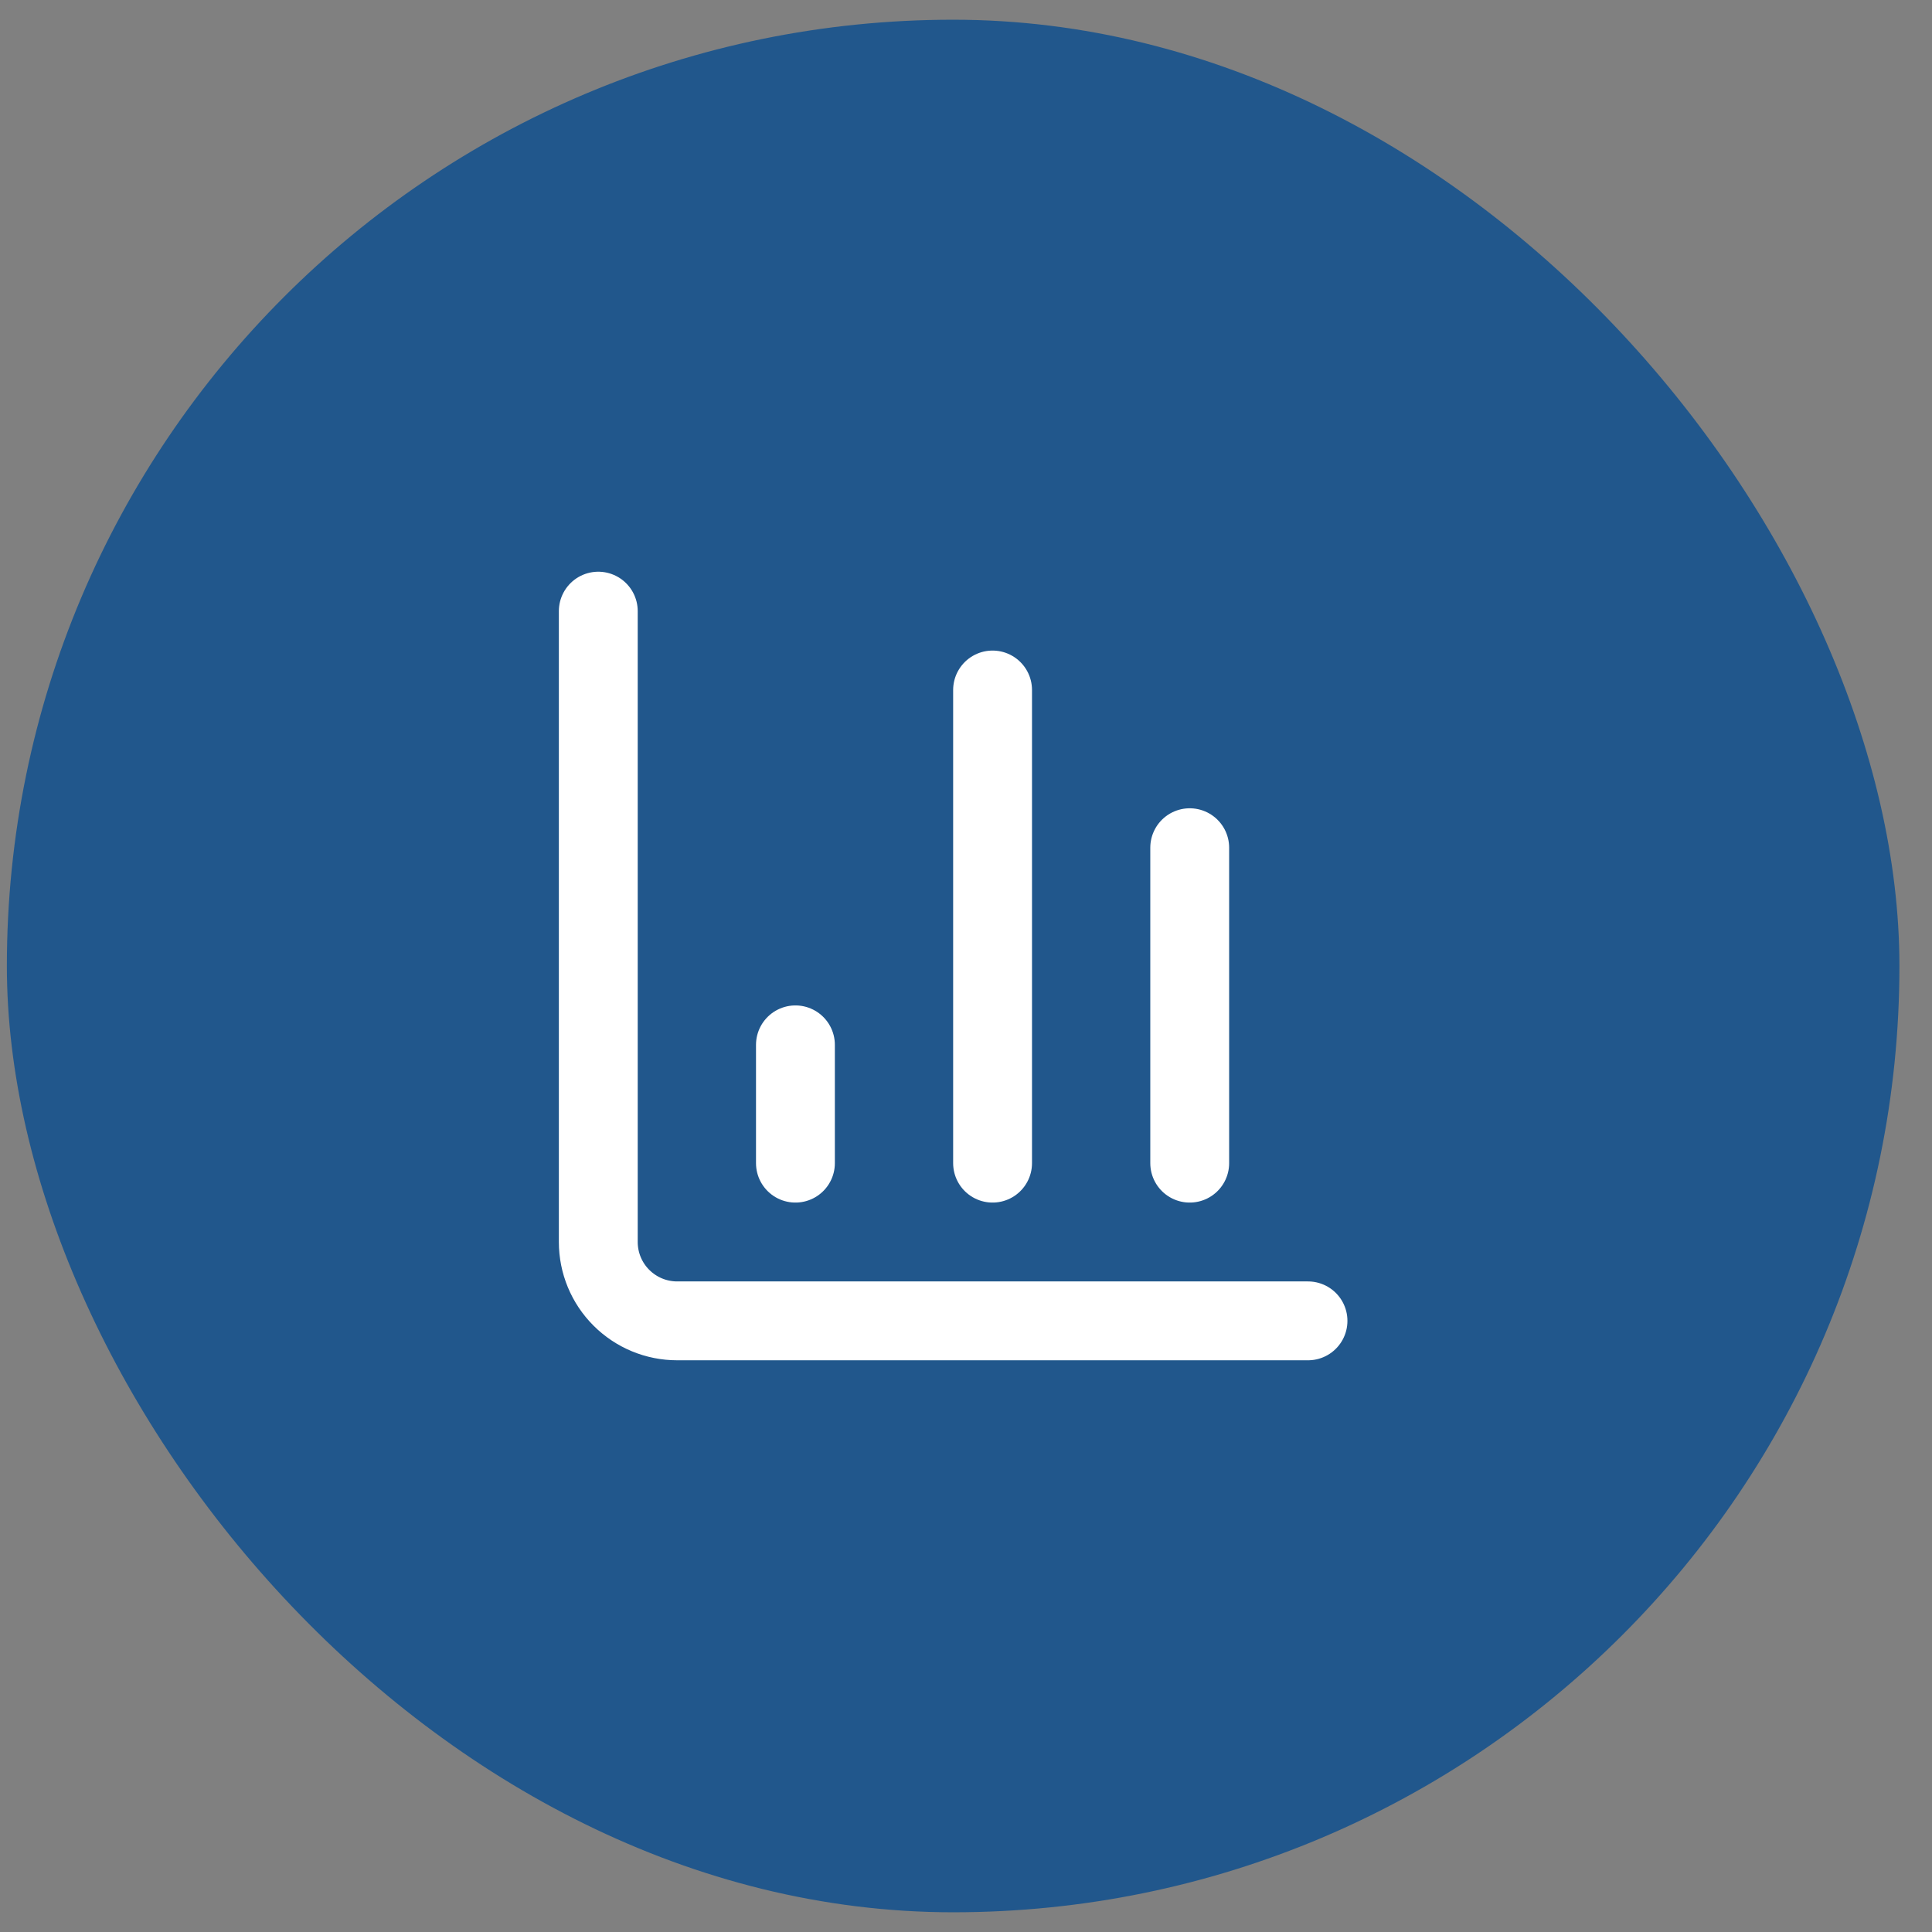
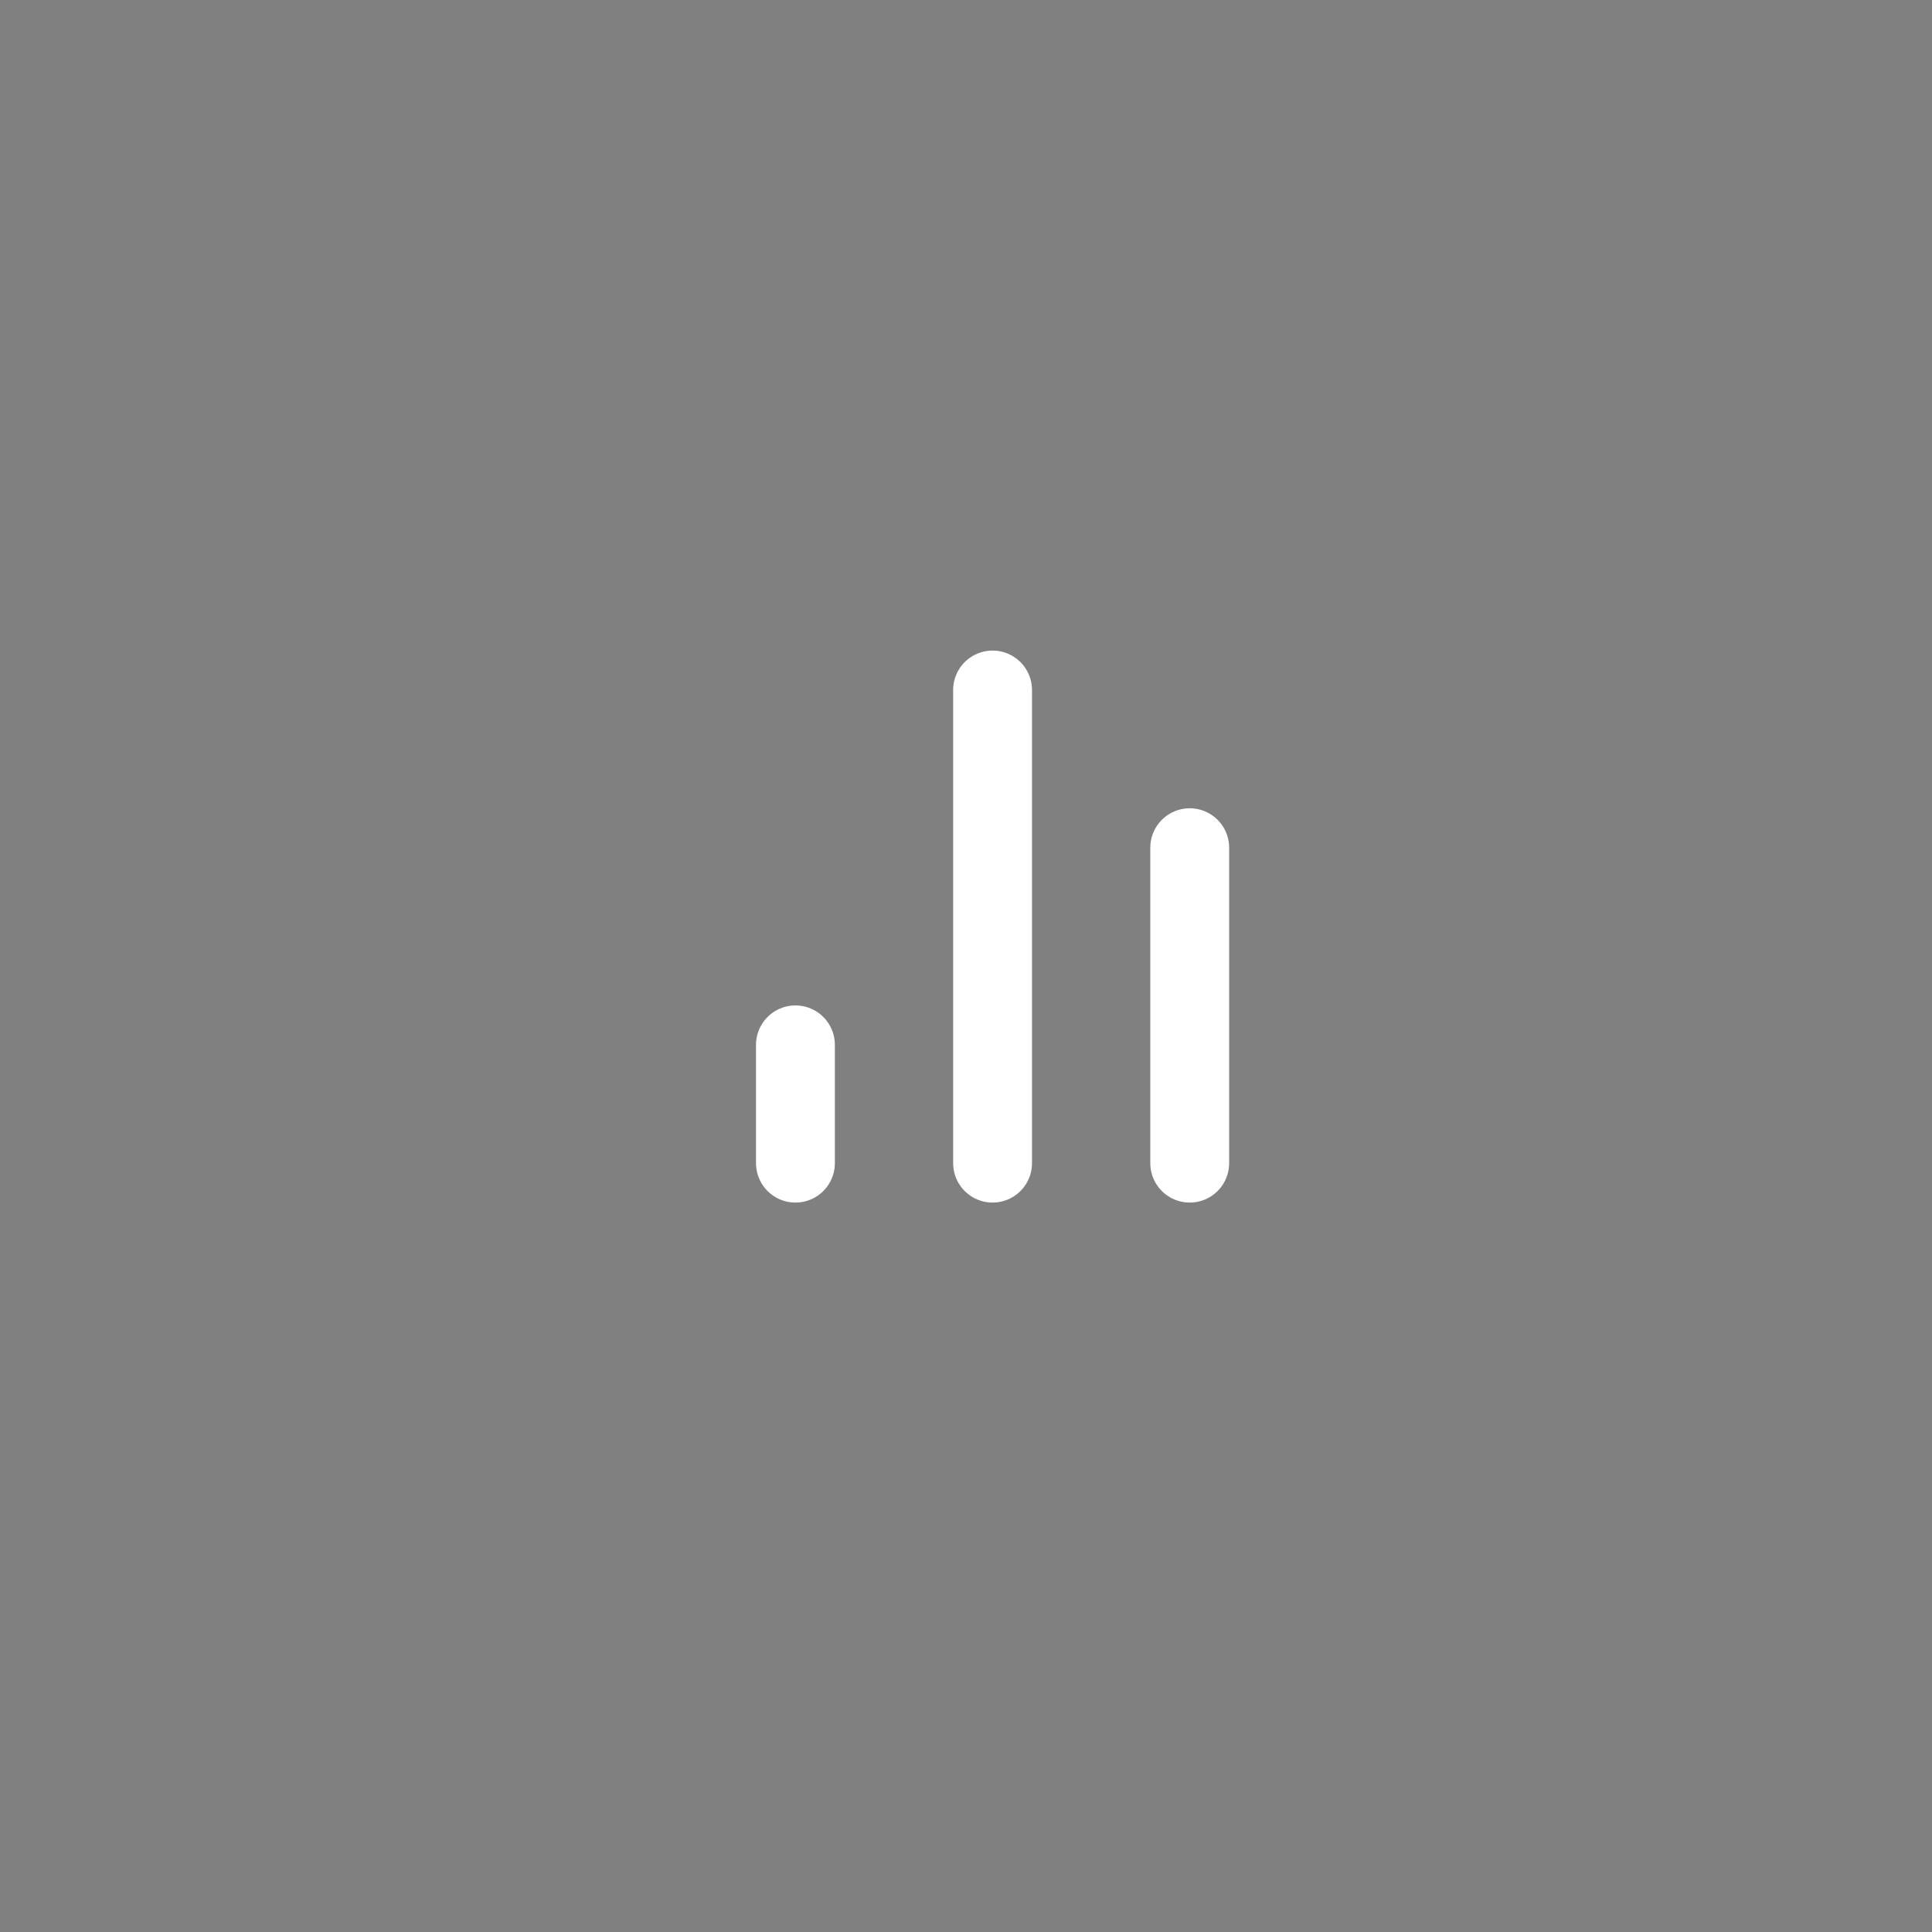
<svg xmlns="http://www.w3.org/2000/svg" width="49" height="49" viewBox="0 0 49 49" fill="none">
  <rect x="0" y="0" width="49" height="49" fill="#808080" stroke="none" />
-   <rect x="0.174" y="0.5" width="48" height="48" rx="24" fill="#21578C" />
-   <path d="M15.174 15.5V31.5C15.174 32.03 15.384 32.539 15.76 32.914C16.135 33.289 16.643 33.5 17.174 33.5H33.174" stroke="white" stroke-width="2" stroke-linecap="round" stroke-linejoin="round" />
  <path d="M30.174 29.5V21.5" stroke="white" stroke-width="2" stroke-linecap="round" stroke-linejoin="round" />
  <path d="M25.174 29.5V17.5" stroke="white" stroke-width="2" stroke-linecap="round" stroke-linejoin="round" />
  <path d="M20.174 29.5V26.5" stroke="white" stroke-width="2" stroke-linecap="round" stroke-linejoin="round" />
</svg>